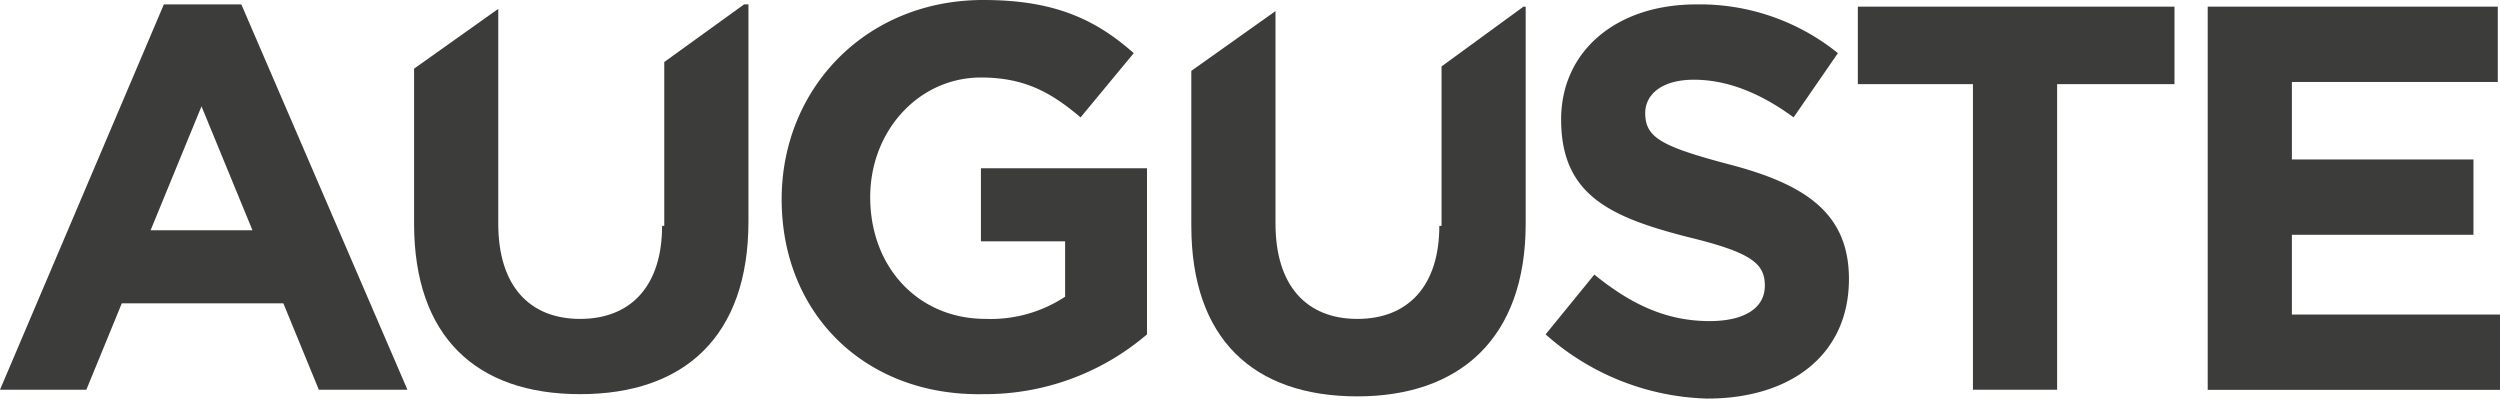
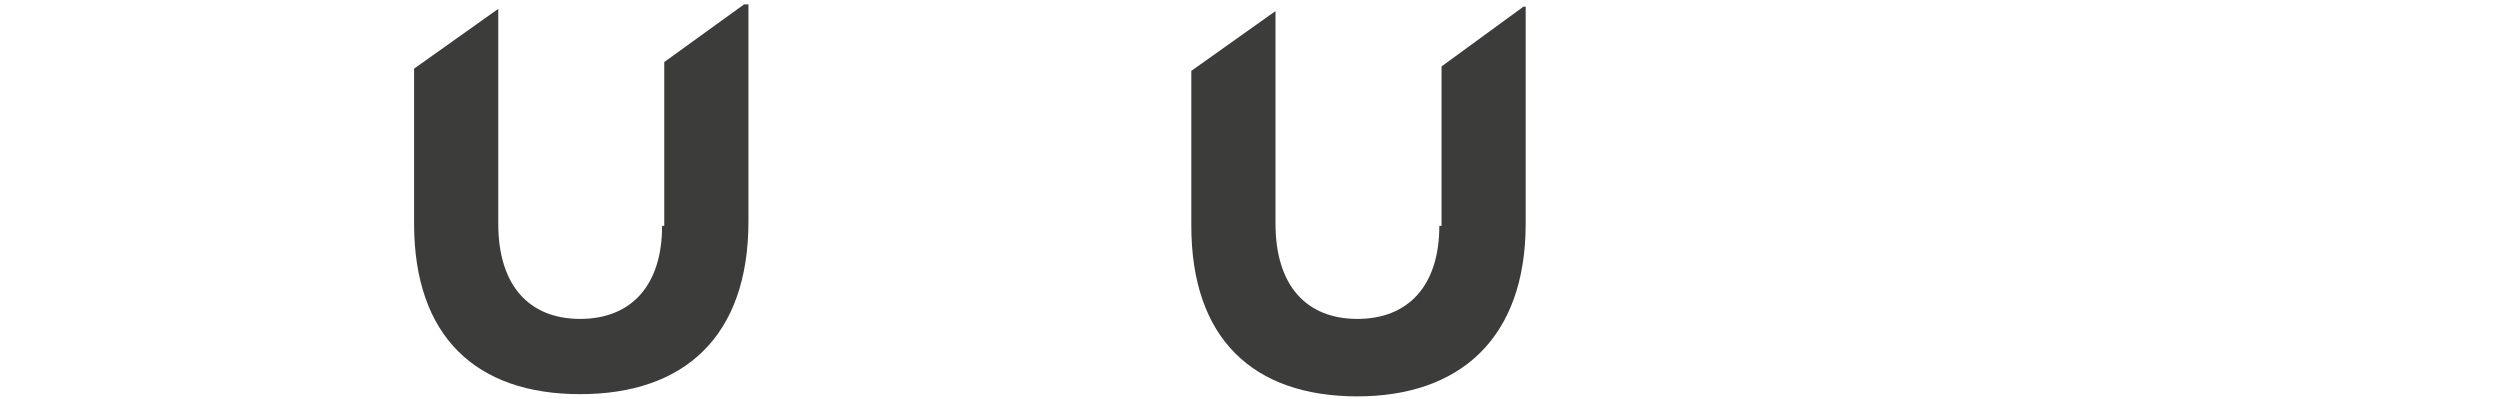
<svg xmlns="http://www.w3.org/2000/svg" id="Groupe_56" data-name="Groupe 56" width="282.13" height="44.981" viewBox="0 0 282.13 44.981">
-   <path id="Tracé_40" data-name="Tracé 40" d="M89.092,23.6h8.746L116.58,67.081h-10l-4-9.746H84.344l-4,9.746H70.6Zm10,25.489L93.34,35.1,87.593,49.089Z" transform="translate(-70.6 -23.1)" fill="#3c3c3b" />
-   <path id="Tracé_41" data-name="Tracé 41" d="M105.9,45.89h0c0-12.495,9.5-22.49,22.74-22.49,7.747,0,12.495,2,16.993,6l-6,7.247c-3.249-2.749-6.247-4.5-11.245-4.5-7,0-12.495,6-12.495,13.494h0c0,8,5.5,13.744,12.994,13.744a15.223,15.223,0,0,0,9-2.5V50.638h-9.5V42.392h18.742V61.134a28.1,28.1,0,0,1-18.492,6.747C115.4,68.131,105.9,58.885,105.9,45.89Z" transform="translate(-17.688 -23.4)" fill="#3c3c3b" />
-   <path id="Tracé_42" data-name="Tracé 42" d="M140.4,60.834l5.5-6.747c4,3.249,8,5.248,12.994,5.248,4,0,6.247-1.5,6.247-4h0c0-2.5-1.5-3.748-8.746-5.5-8.746-2.249-14.244-4.748-14.244-13.244h0c0-7.747,6.247-12.994,15.243-12.994a24.8,24.8,0,0,1,15.993,5.5l-5,7.247c-3.748-2.749-7.5-4.248-11.245-4.248s-5.5,1.749-5.5,3.748h0c0,2.749,1.749,3.748,9.246,5.748,8.746,2.249,13.744,5.5,13.744,12.994h0c0,8.5-6.5,13.494-15.993,13.494A28.531,28.531,0,0,1,140.4,60.834Z" transform="translate(34.025 -23.1)" fill="#3c3c3b" />
-   <path id="Tracé_43" data-name="Tracé 43" d="M167.744,32.446H154.5V23.7h35.735v8.746H176.99V66.932h-9.5V32.446Z" transform="translate(55.16 -22.95)" fill="#3c3c3b" />
-   <path id="Tracé_44" data-name="Tracé 44" d="M170.3,23.7h32.736v8.5H179.8v8.746h20.491v8.5H179.8v9h23.49v8.5H170.3Z" transform="translate(78.844 -22.95)" fill="#3c3c3b" />
  <path id="Tracé_45" data-name="Tracé 45" d="M117.288,48.589c0,6.747-3.5,10.5-9.246,10.5S98.8,55.336,98.8,48.339V24.1l-9.5,6.747V48.339c0,12.745,7,19.242,18.742,19.242s18.992-6.5,18.992-19.492V23.6h-.5l-9,6.5V48.589Z" transform="translate(-42.57 -23.1)" fill="#3c3c3b" />
  <path id="Tracé_46" data-name="Tracé 46" d="M152.388,48.439c0,6.747-3.5,10.5-9.246,10.5S133.9,55.187,133.9,48.19V24.2l-9.5,6.747V48.439c0,12.745,7,19.242,18.742,19.242,11.5,0,18.992-6.5,18.992-19.492V23.7h-.25l-9.246,6.747V48.439Z" transform="translate(10.043 -22.95)" fill="#3c3c3b" />
</svg>